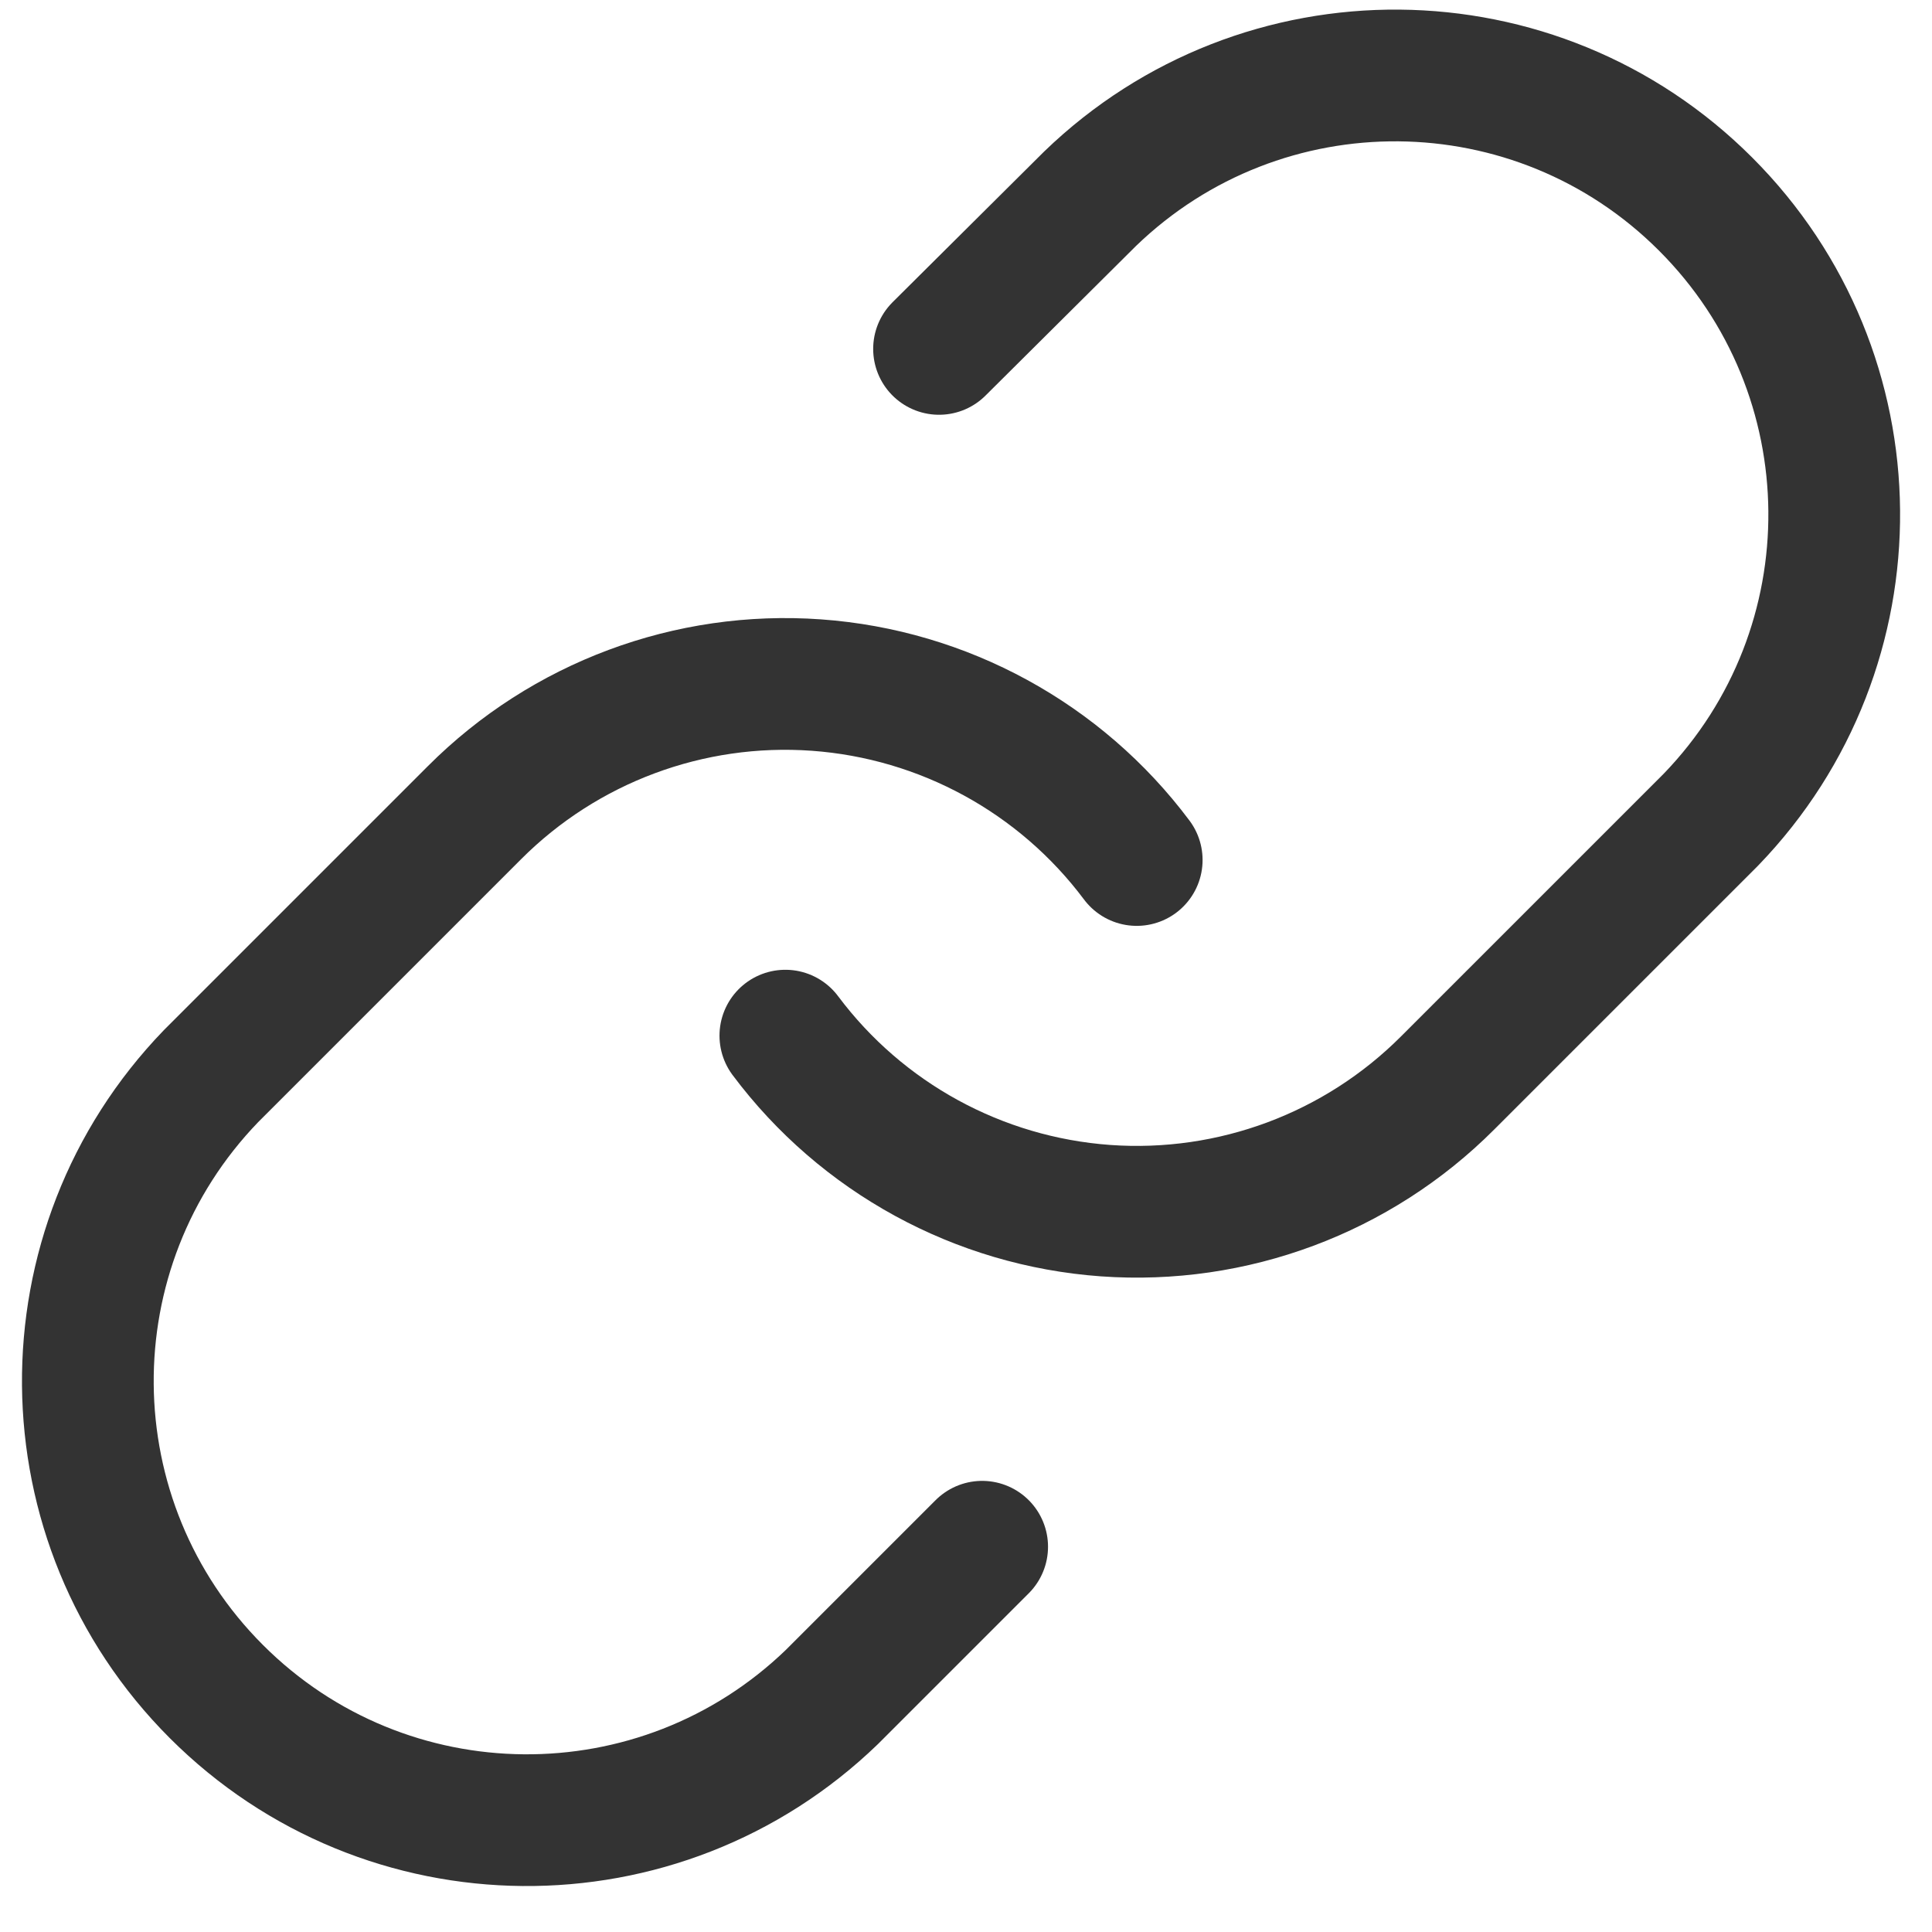
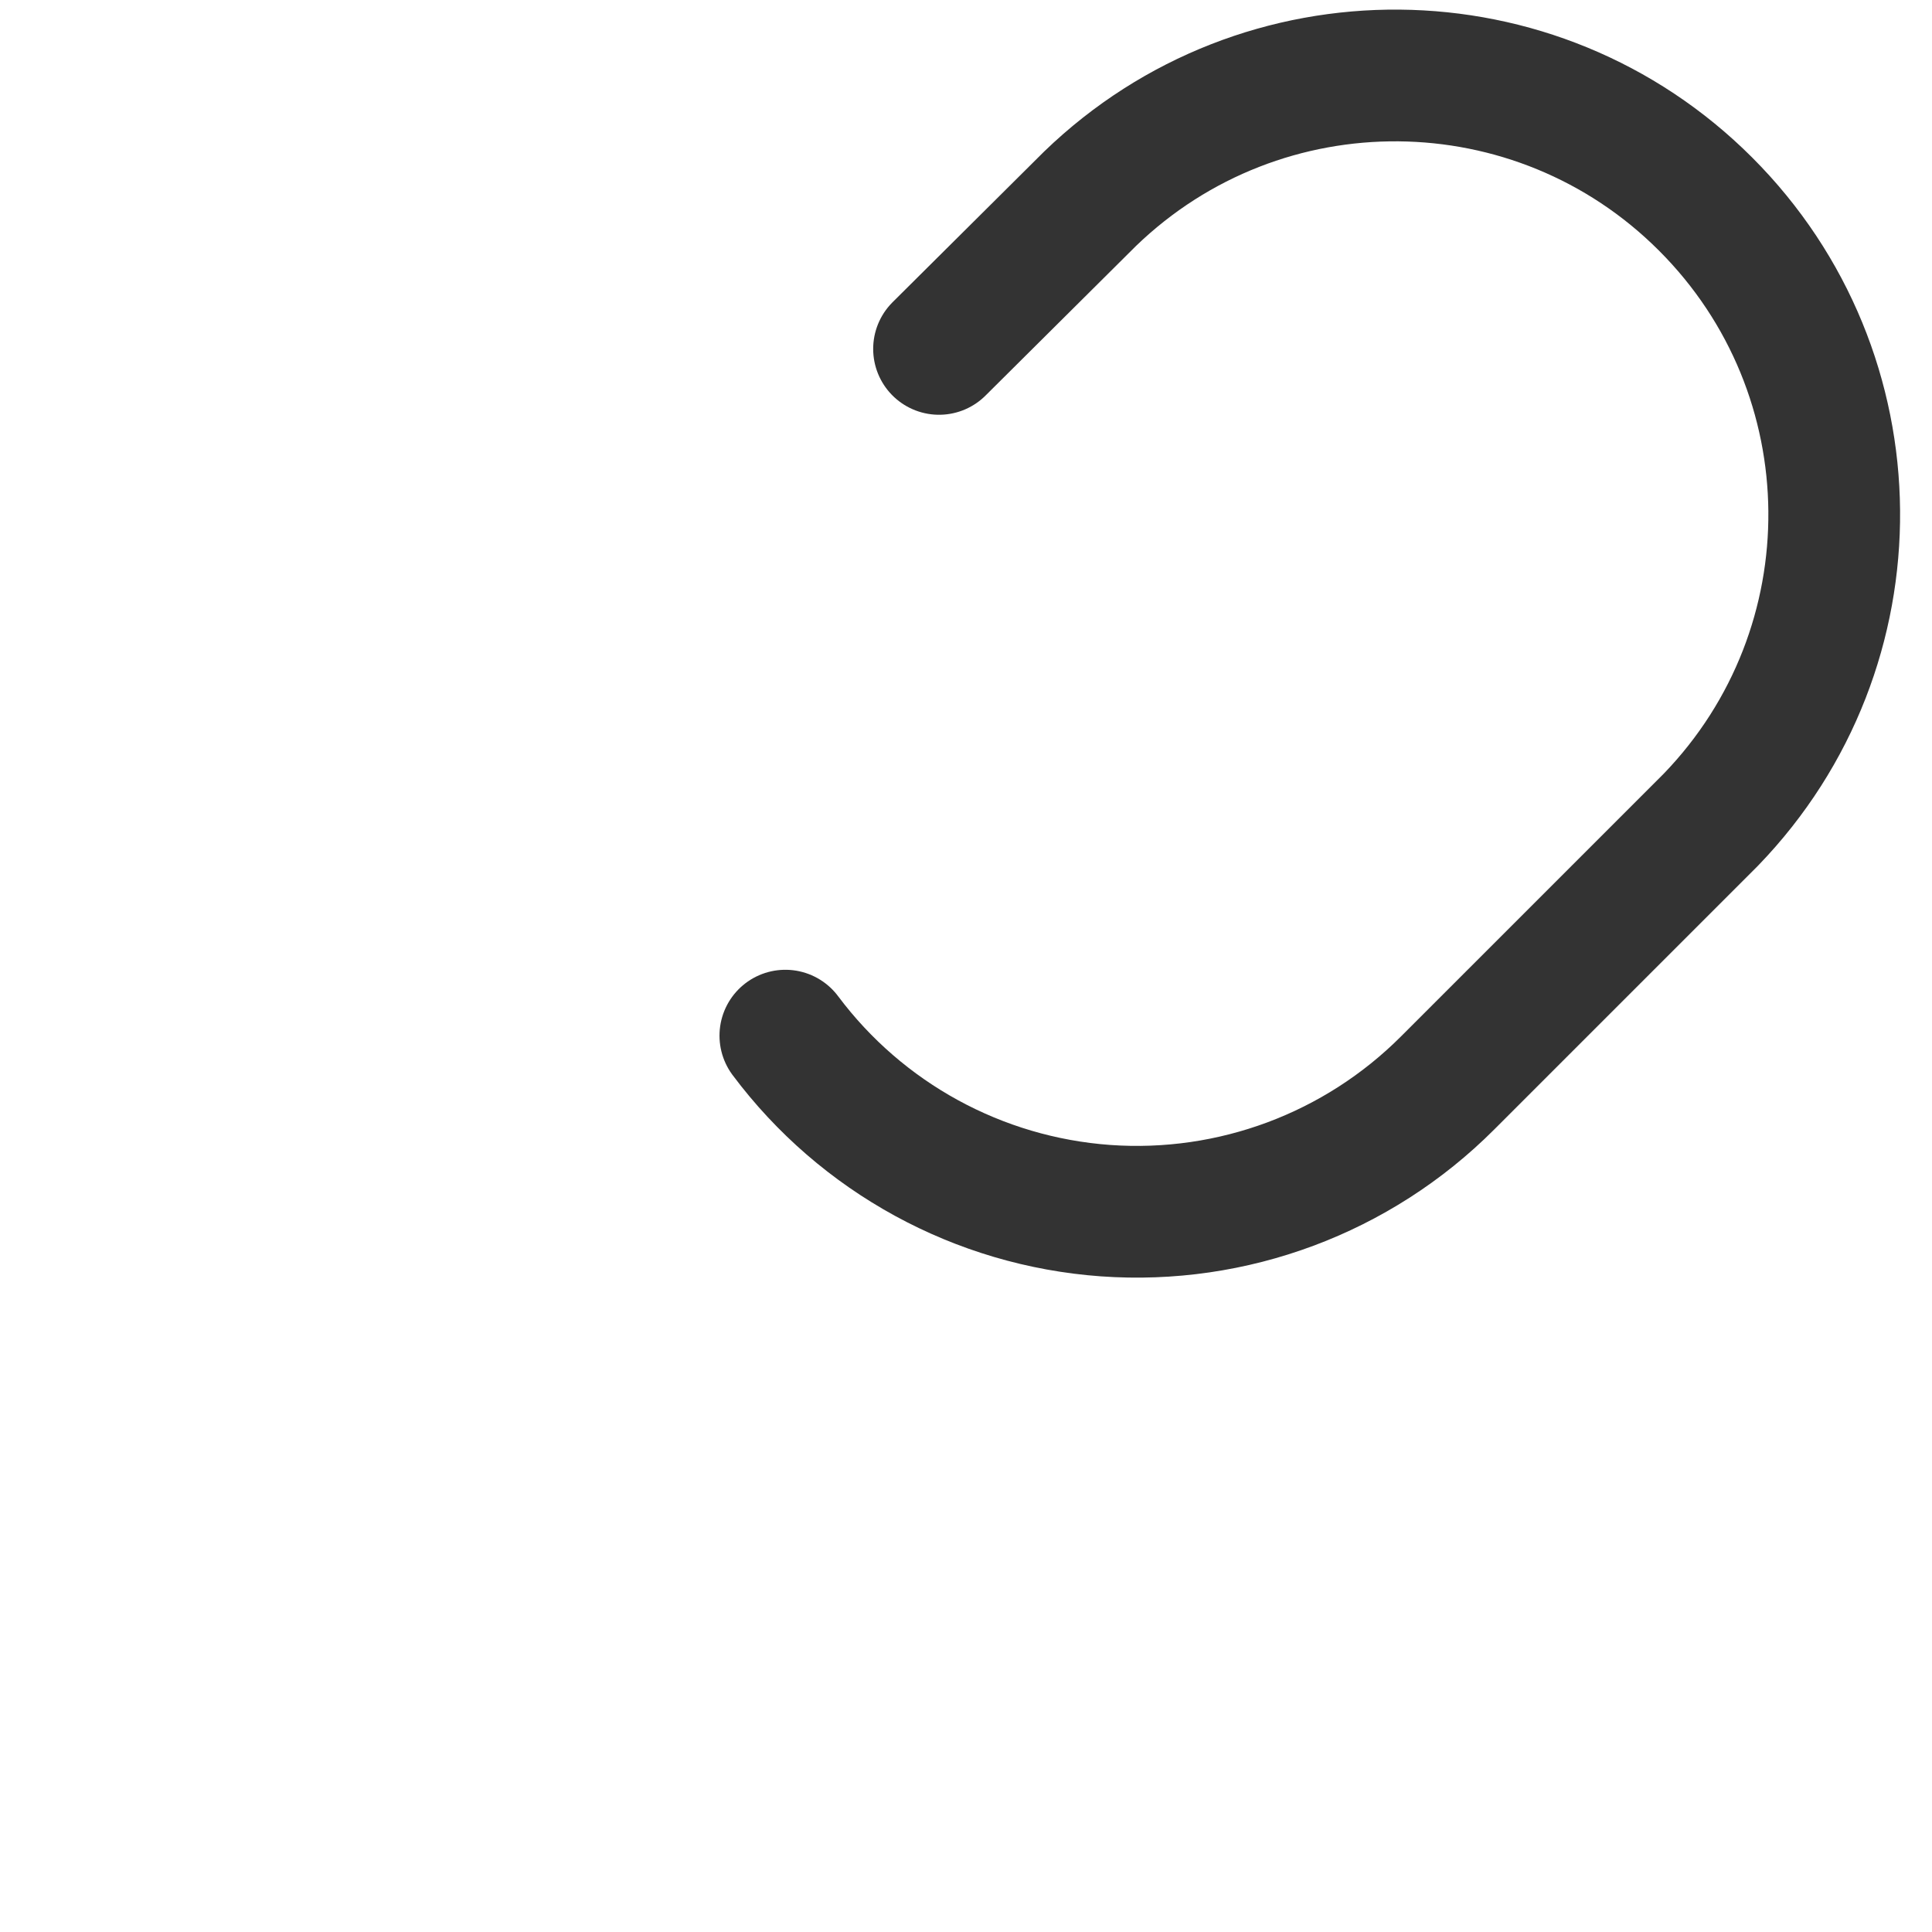
<svg xmlns="http://www.w3.org/2000/svg" width="22" height="22" viewBox="0 0 22 22" fill="none">
  <path d="M8.943 11.793C9.812 12.955 11.143 13.682 12.59 13.786C14.037 13.889 15.458 13.359 16.483 12.333L19.483 9.333C21.378 7.371 21.351 4.253 19.422 2.324C17.494 0.395 14.375 0.368 12.413 2.263L10.693 3.973" stroke="#333333" stroke-width="1.5" stroke-linecap="round" stroke-linejoin="round" />
-   <path d="M12.944 9.793C12.075 8.632 10.744 7.905 9.297 7.801C7.85 7.697 6.429 8.227 5.404 9.253L2.404 12.253C0.509 14.215 0.536 17.334 2.464 19.262C4.393 21.191 7.512 21.218 9.474 19.323L11.184 17.613" stroke="#333333" stroke-width="1.5" stroke-linecap="round" stroke-linejoin="round" />
</svg>